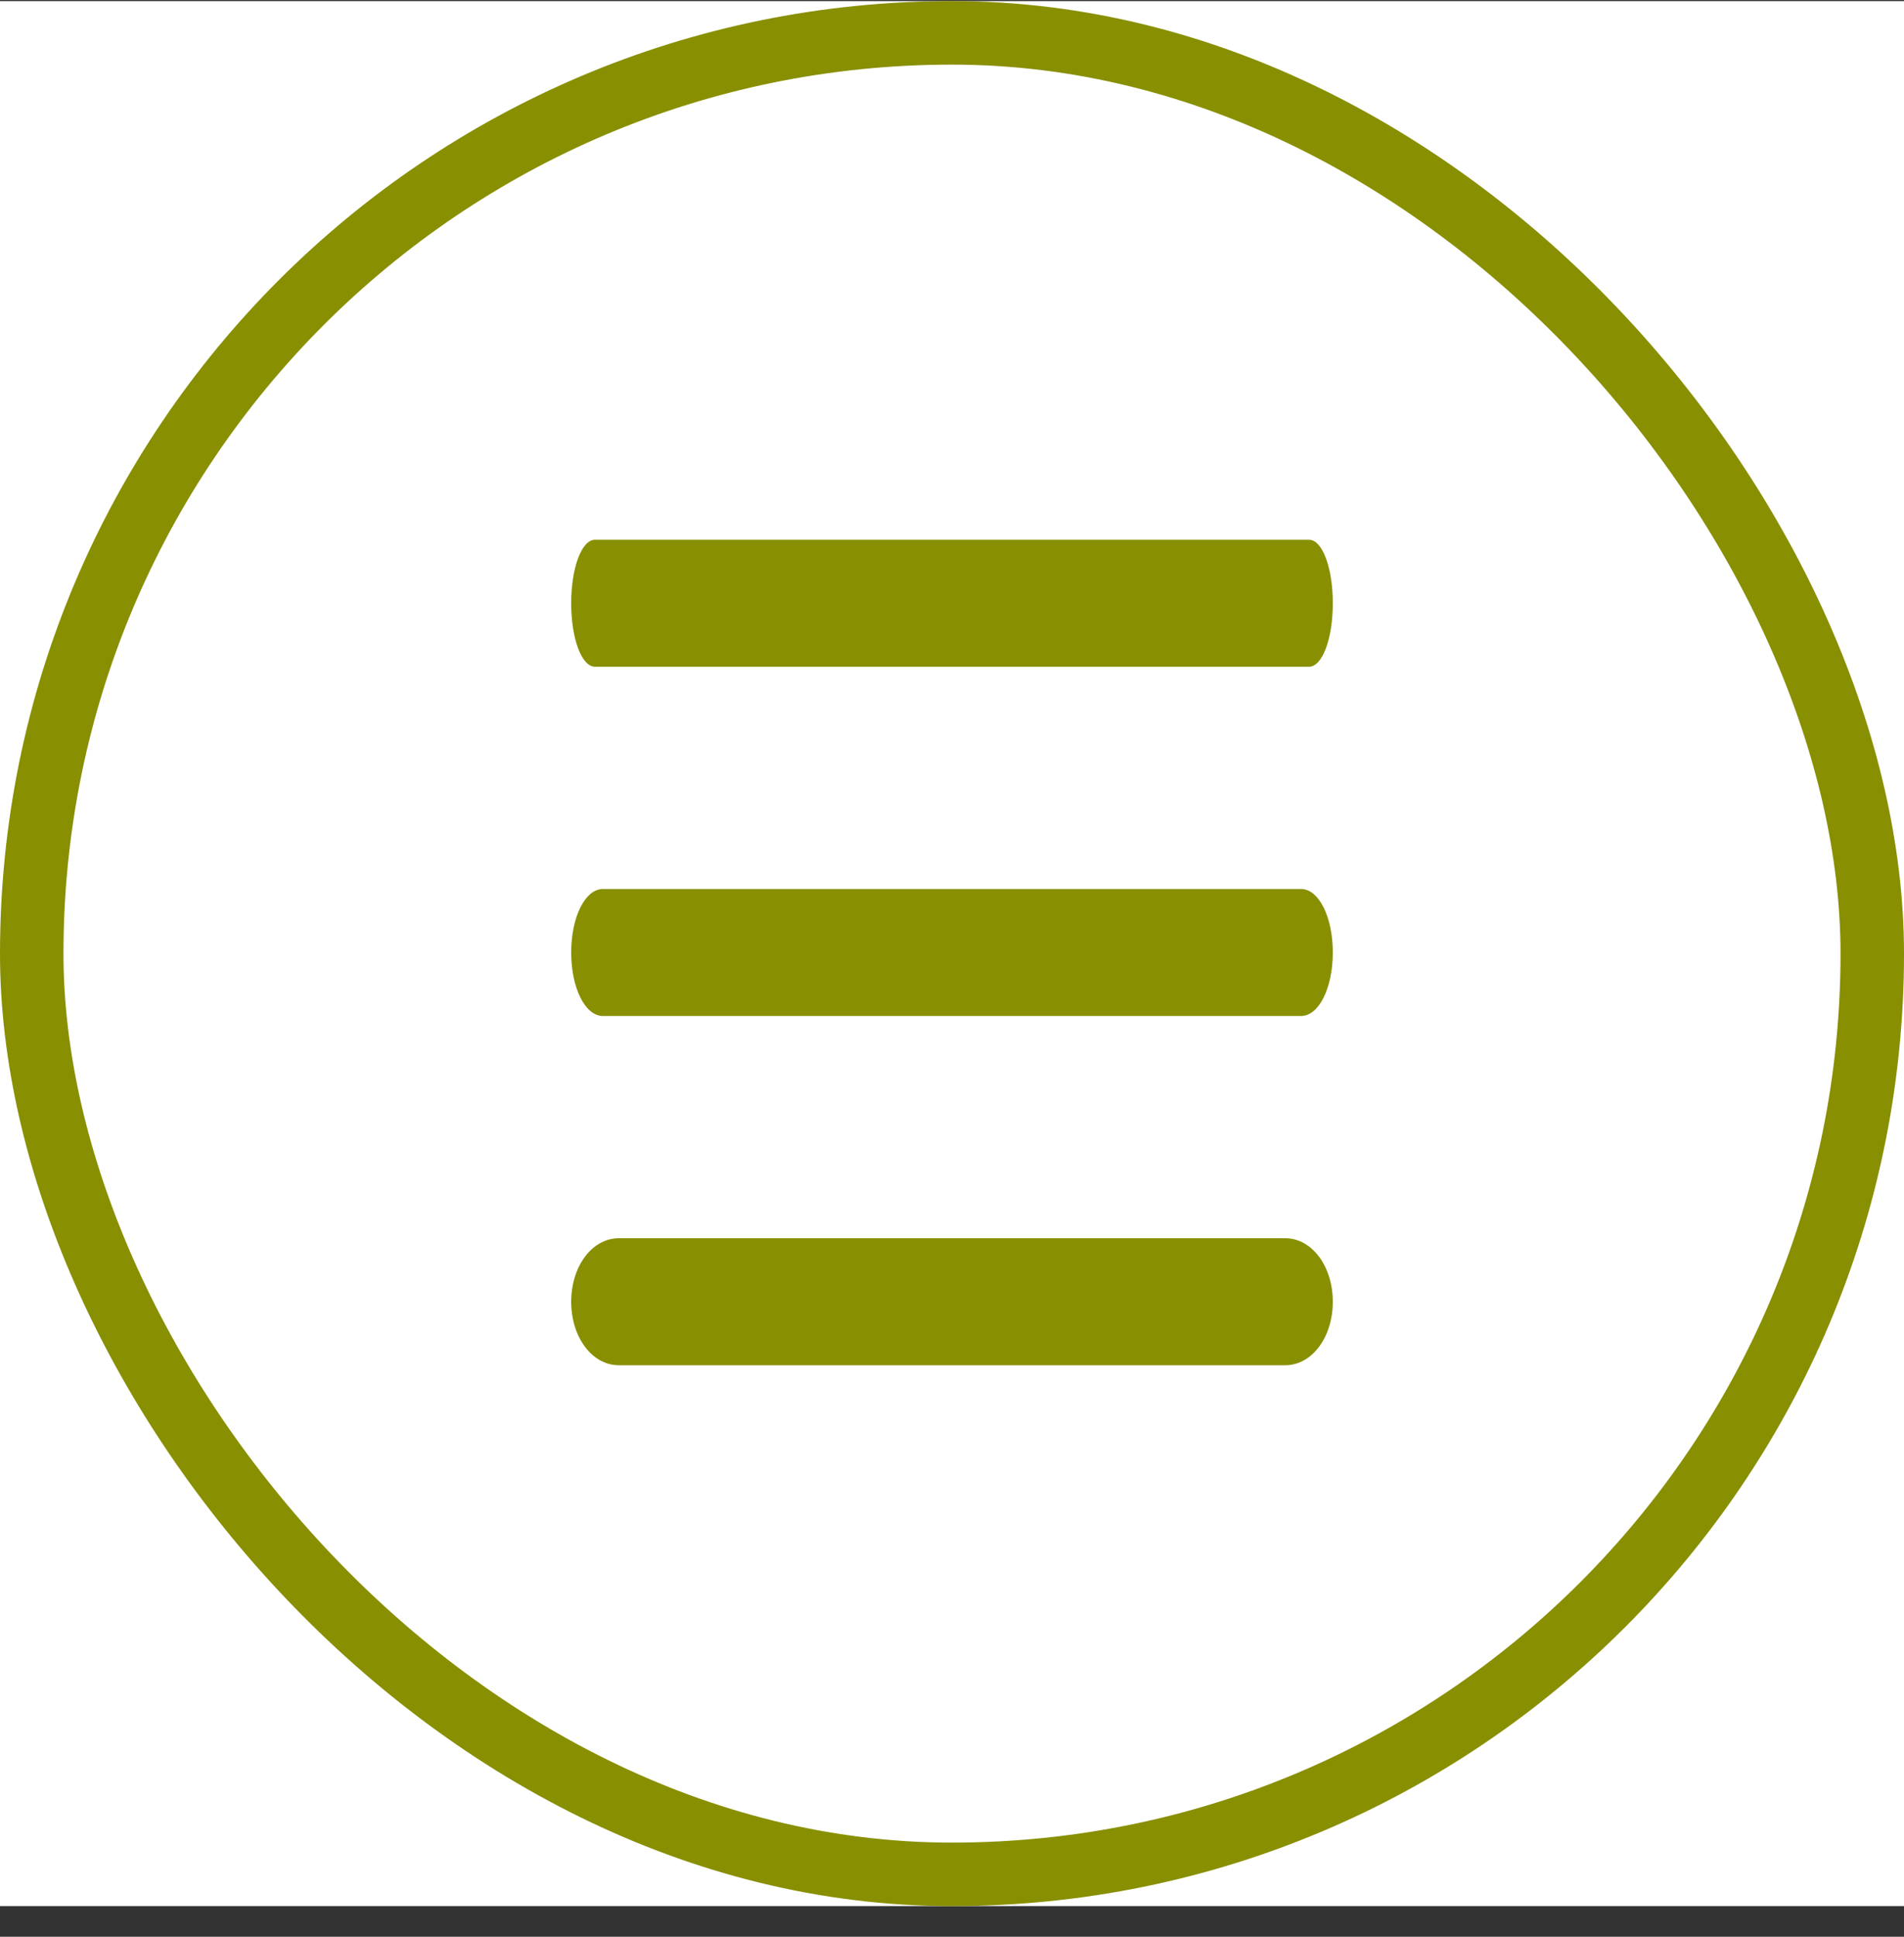
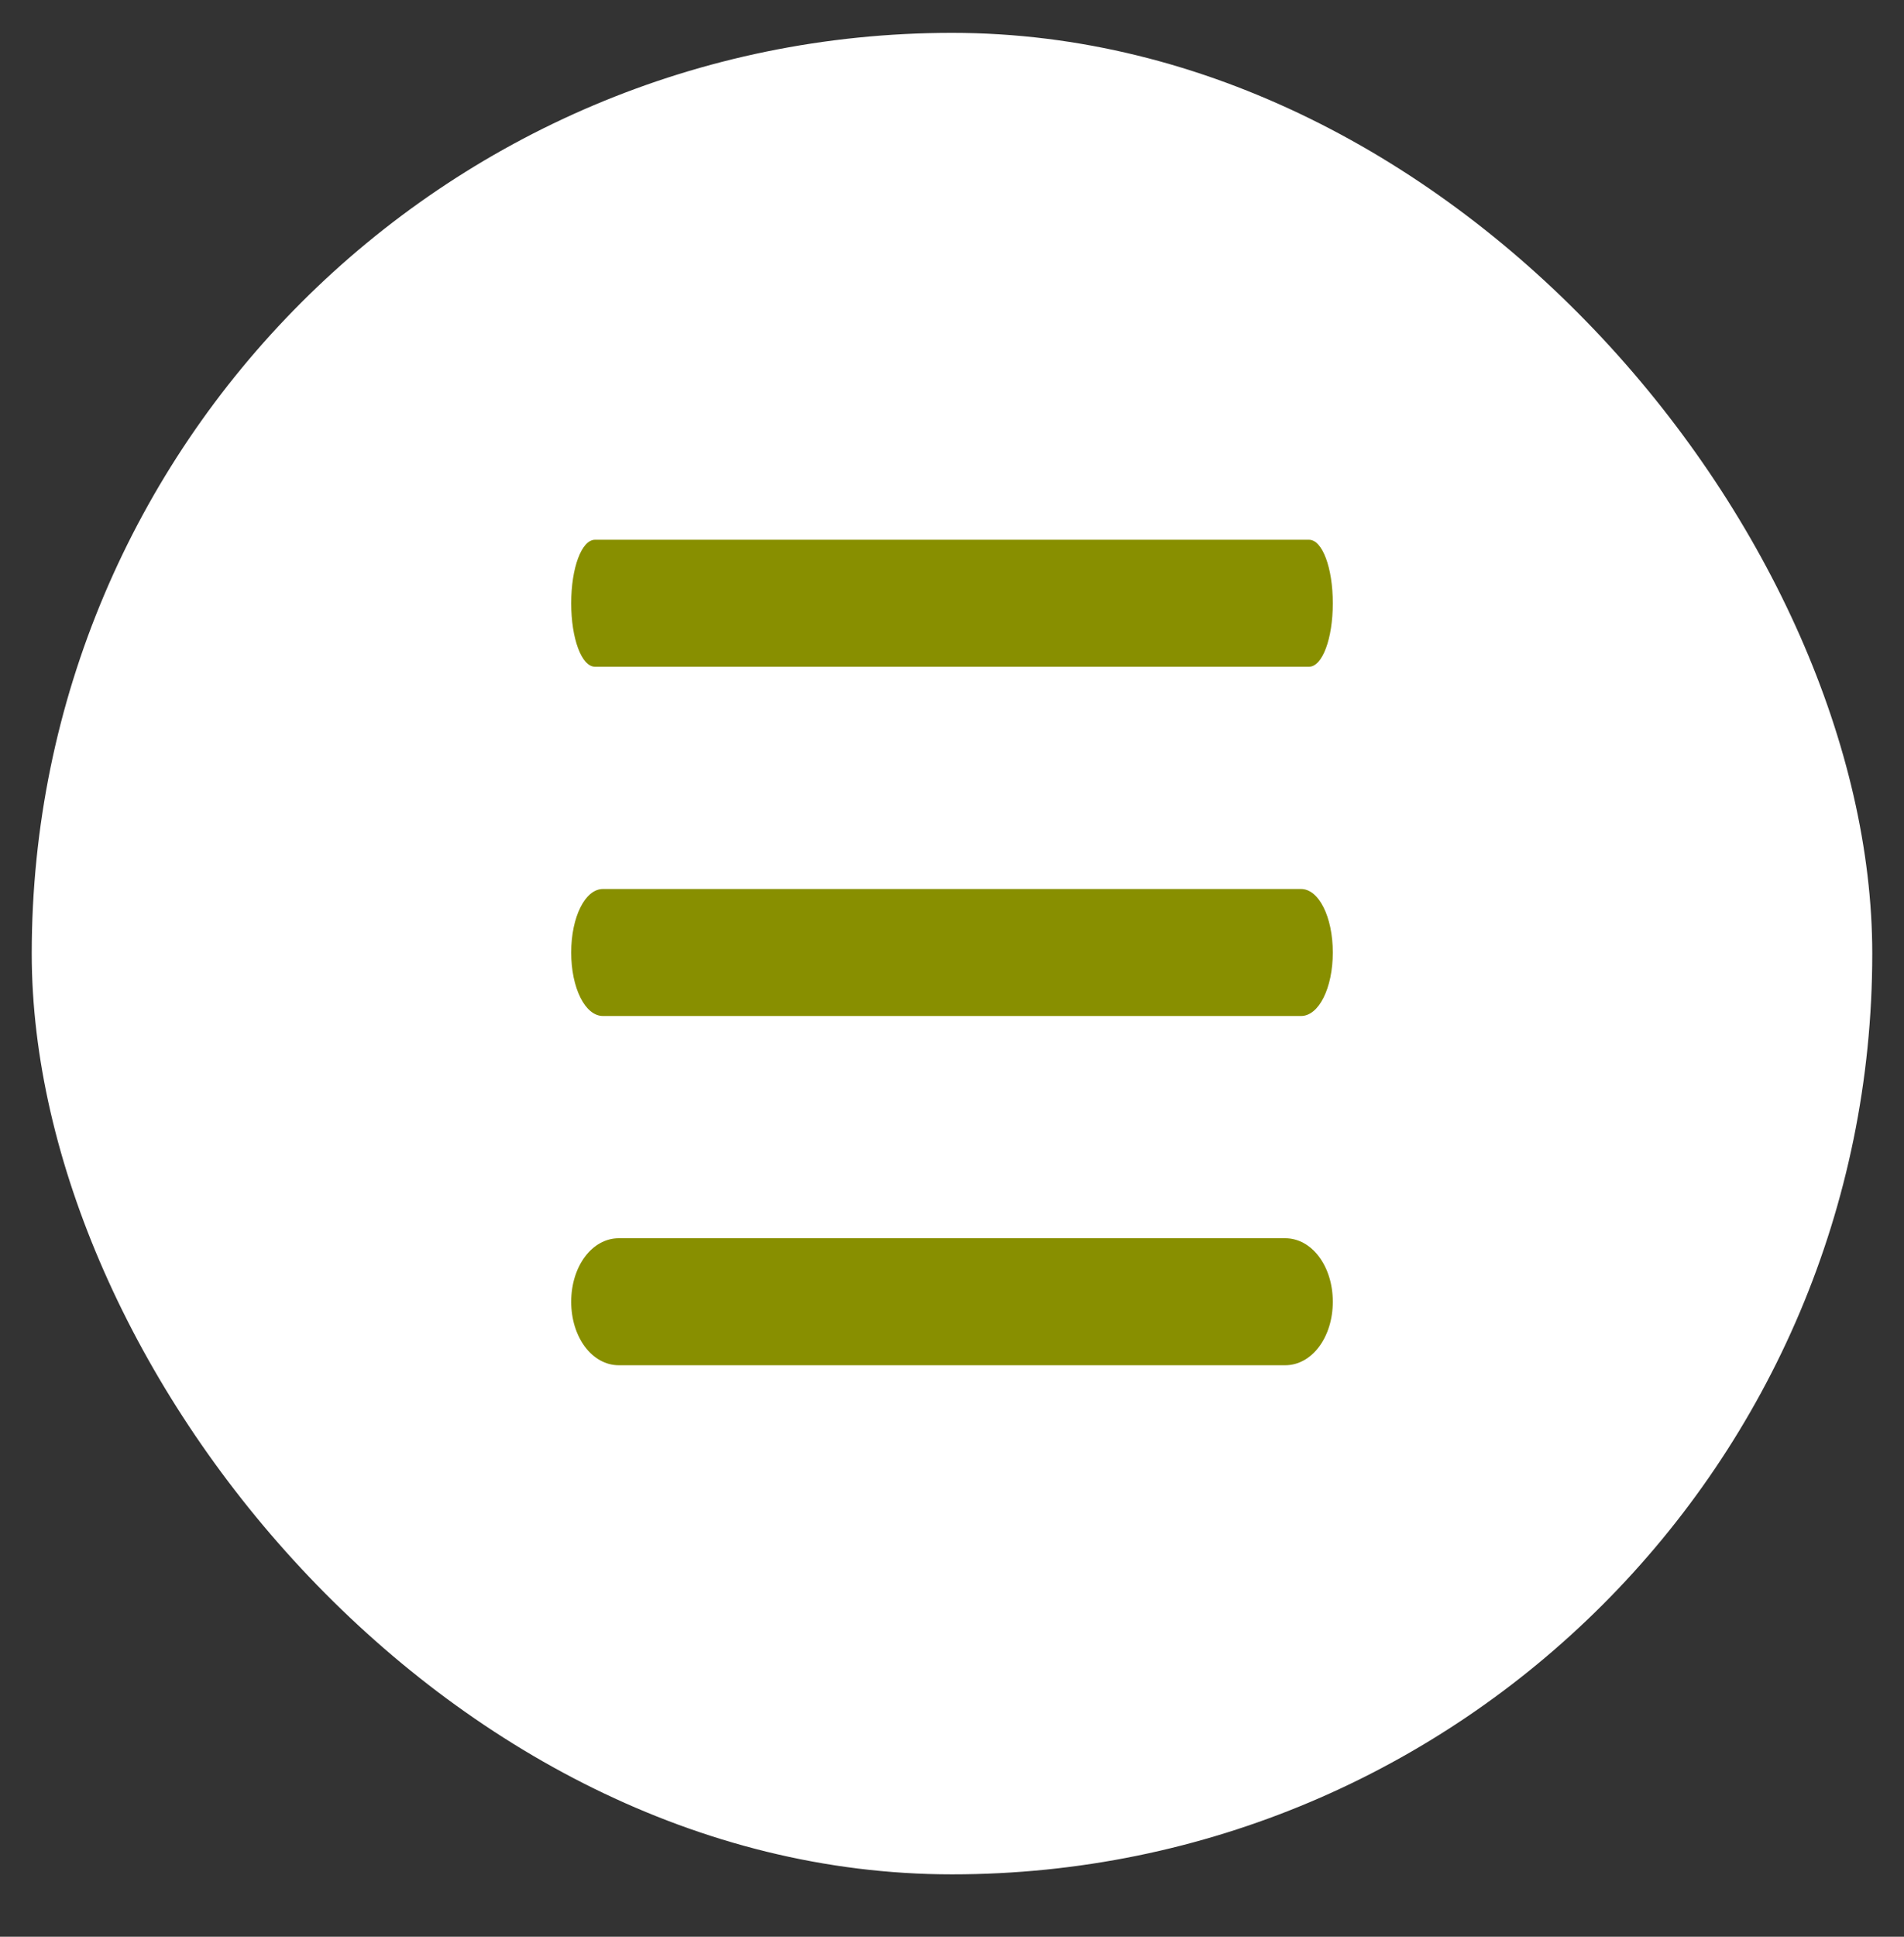
<svg xmlns="http://www.w3.org/2000/svg" width="60" height="61" viewBox="0 0 60 61" fill="none">
  <rect x="0" y="0" width="60" height="61" fill="#333333" stroke="none" />
-   <rect width="60" height="60" transform="translate(0 0.035)" fill="white" />
  <rect x="1" y="1.035" width="58" height="58" rx="29" fill="white" />
-   <rect x="1" y="1.035" width="58" height="58" rx="29" stroke="#888F00" stroke-width="2" />
  <path d="M41.25 21H18.75C18.33 21 18 20.12 18 19C18 17.88 18.33 17 18.75 17H41.25C41.67 17 42 17.88 42 19C42 20.12 41.67 21 41.25 21Z" fill="#888F00" />
  <path d="M41 32H19C18.44 32 18 31.12 18 30C18 28.88 18.44 28 19 28H41C41.56 28 42 28.88 42 30C42 31.12 41.56 32 41 32Z" fill="#888F00" />
  <path d="M40.5 43H19.5C18.66 43 18 42.12 18 41C18 39.88 18.66 39 19.5 39H40.5C41.34 39 42 39.88 42 41C42 42.12 41.34 43 40.5 43Z" fill="#888F00" />
</svg>